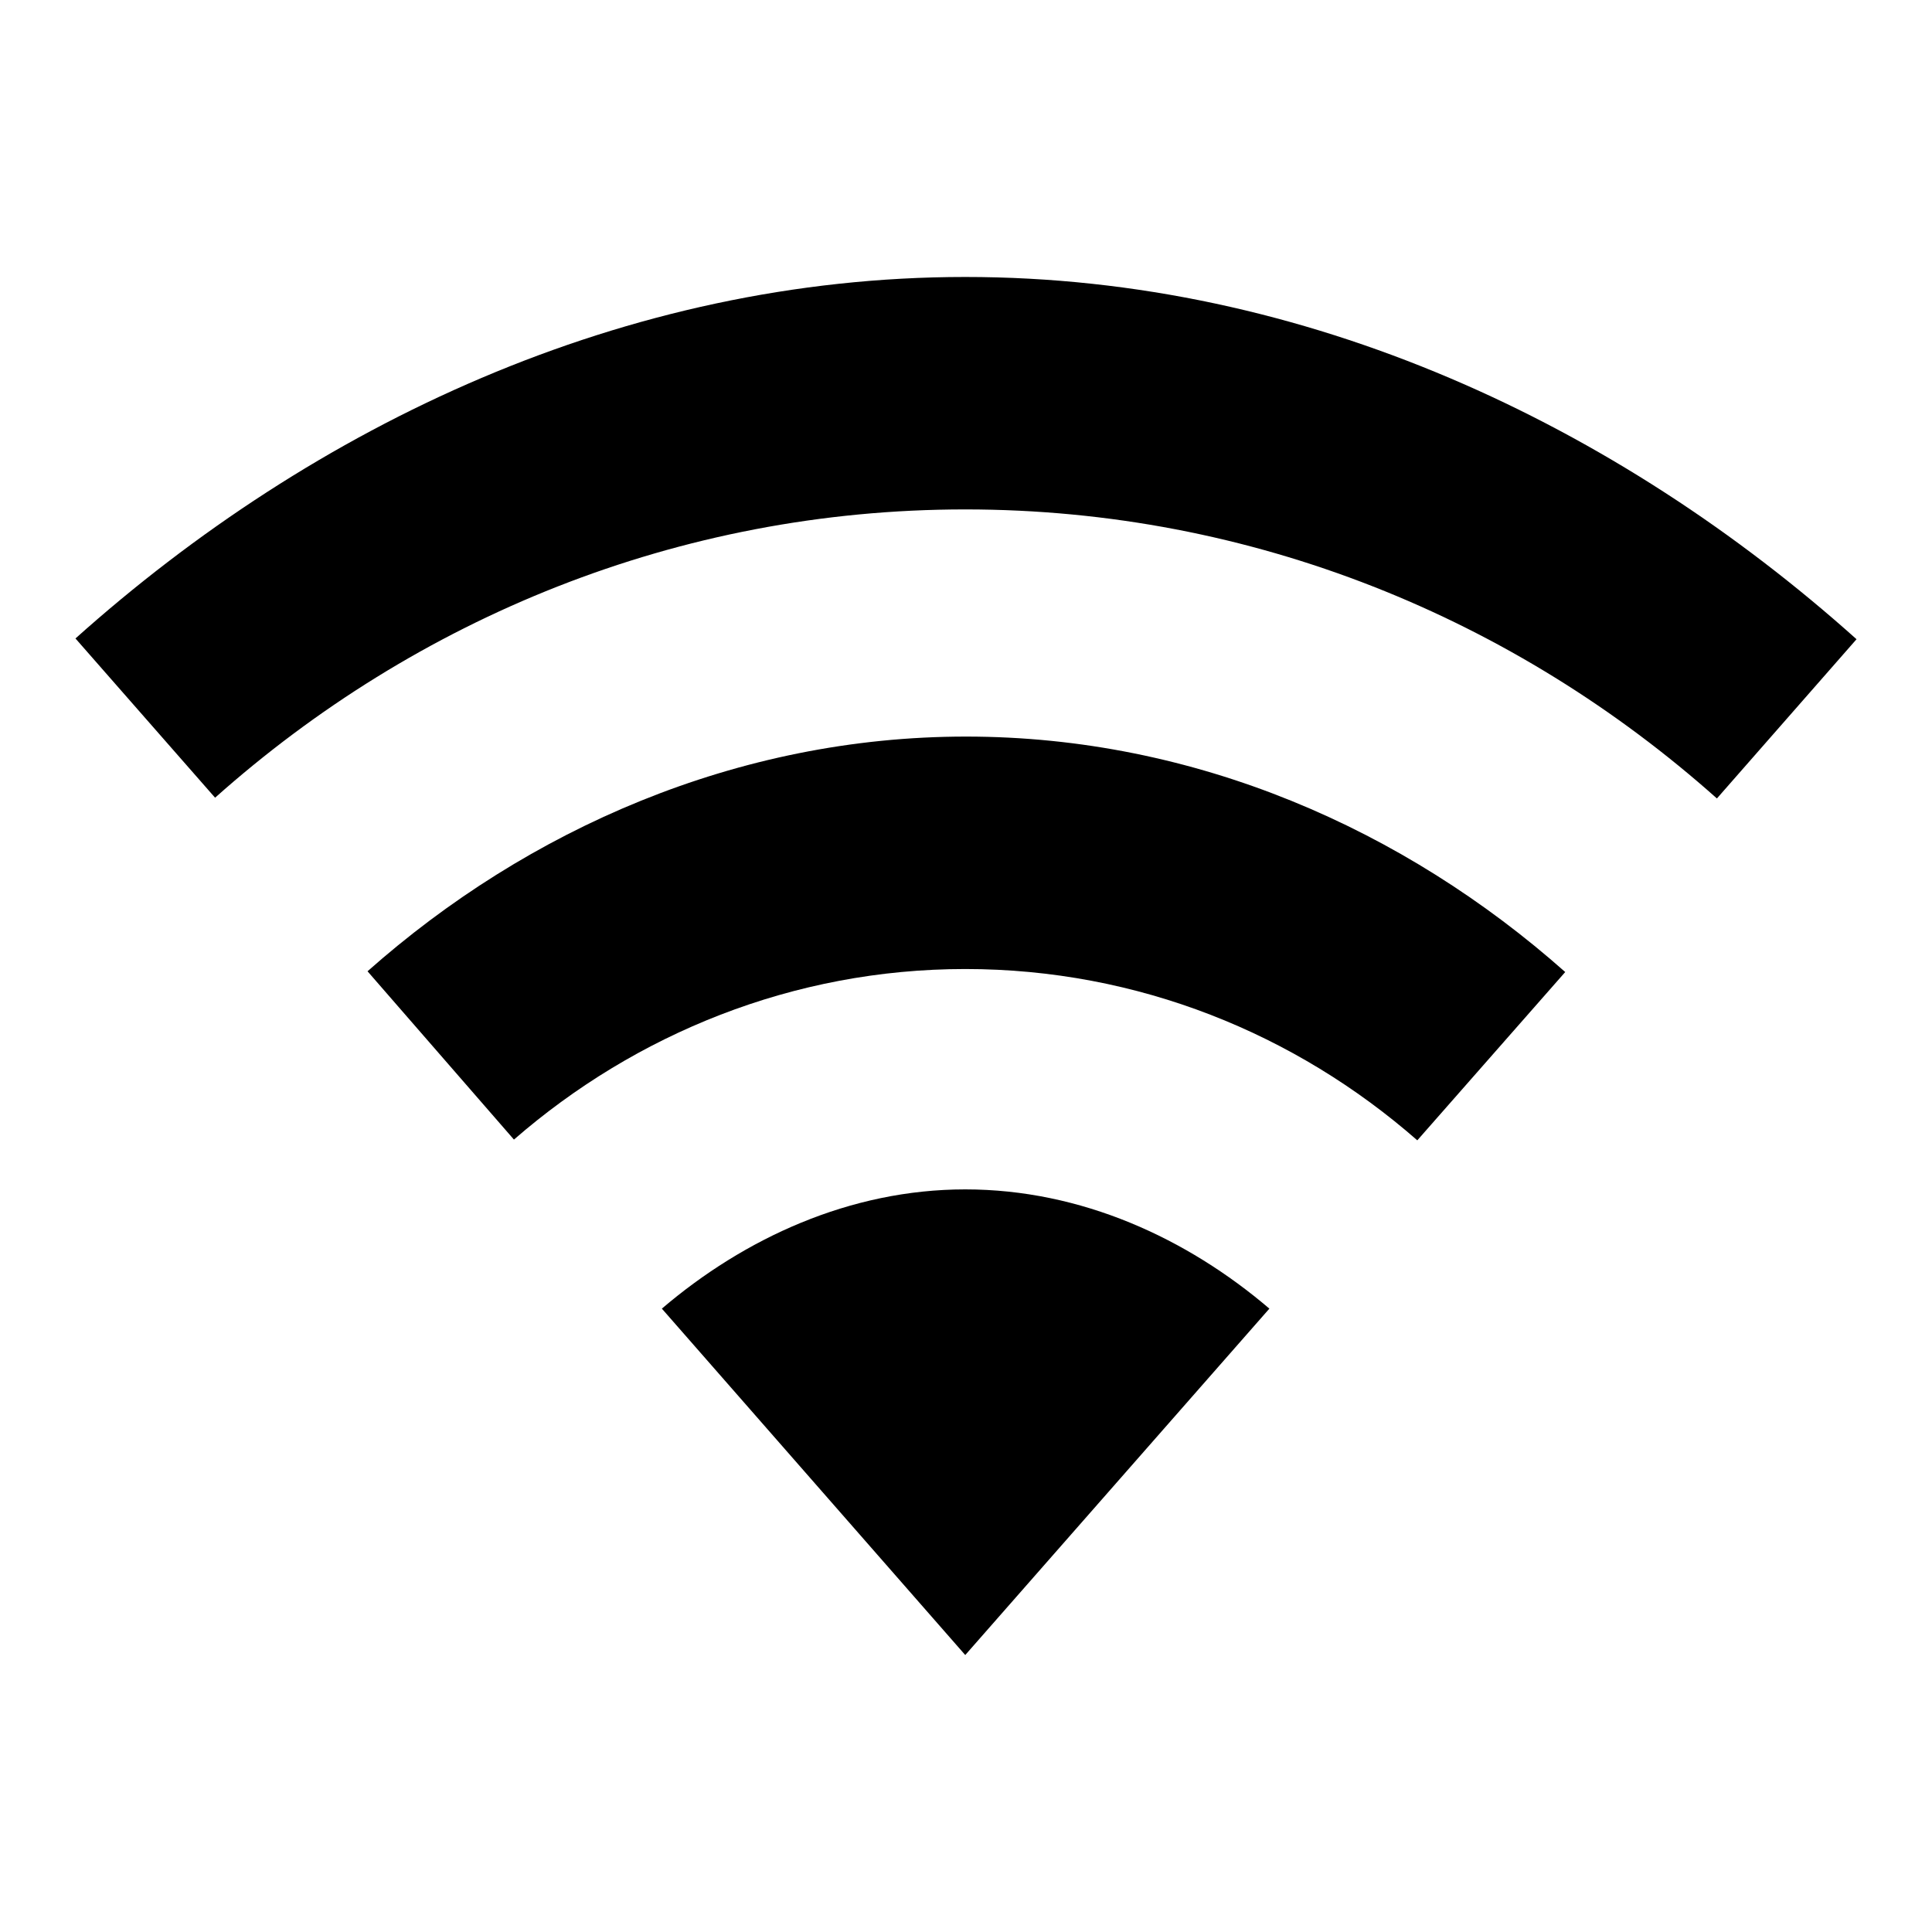
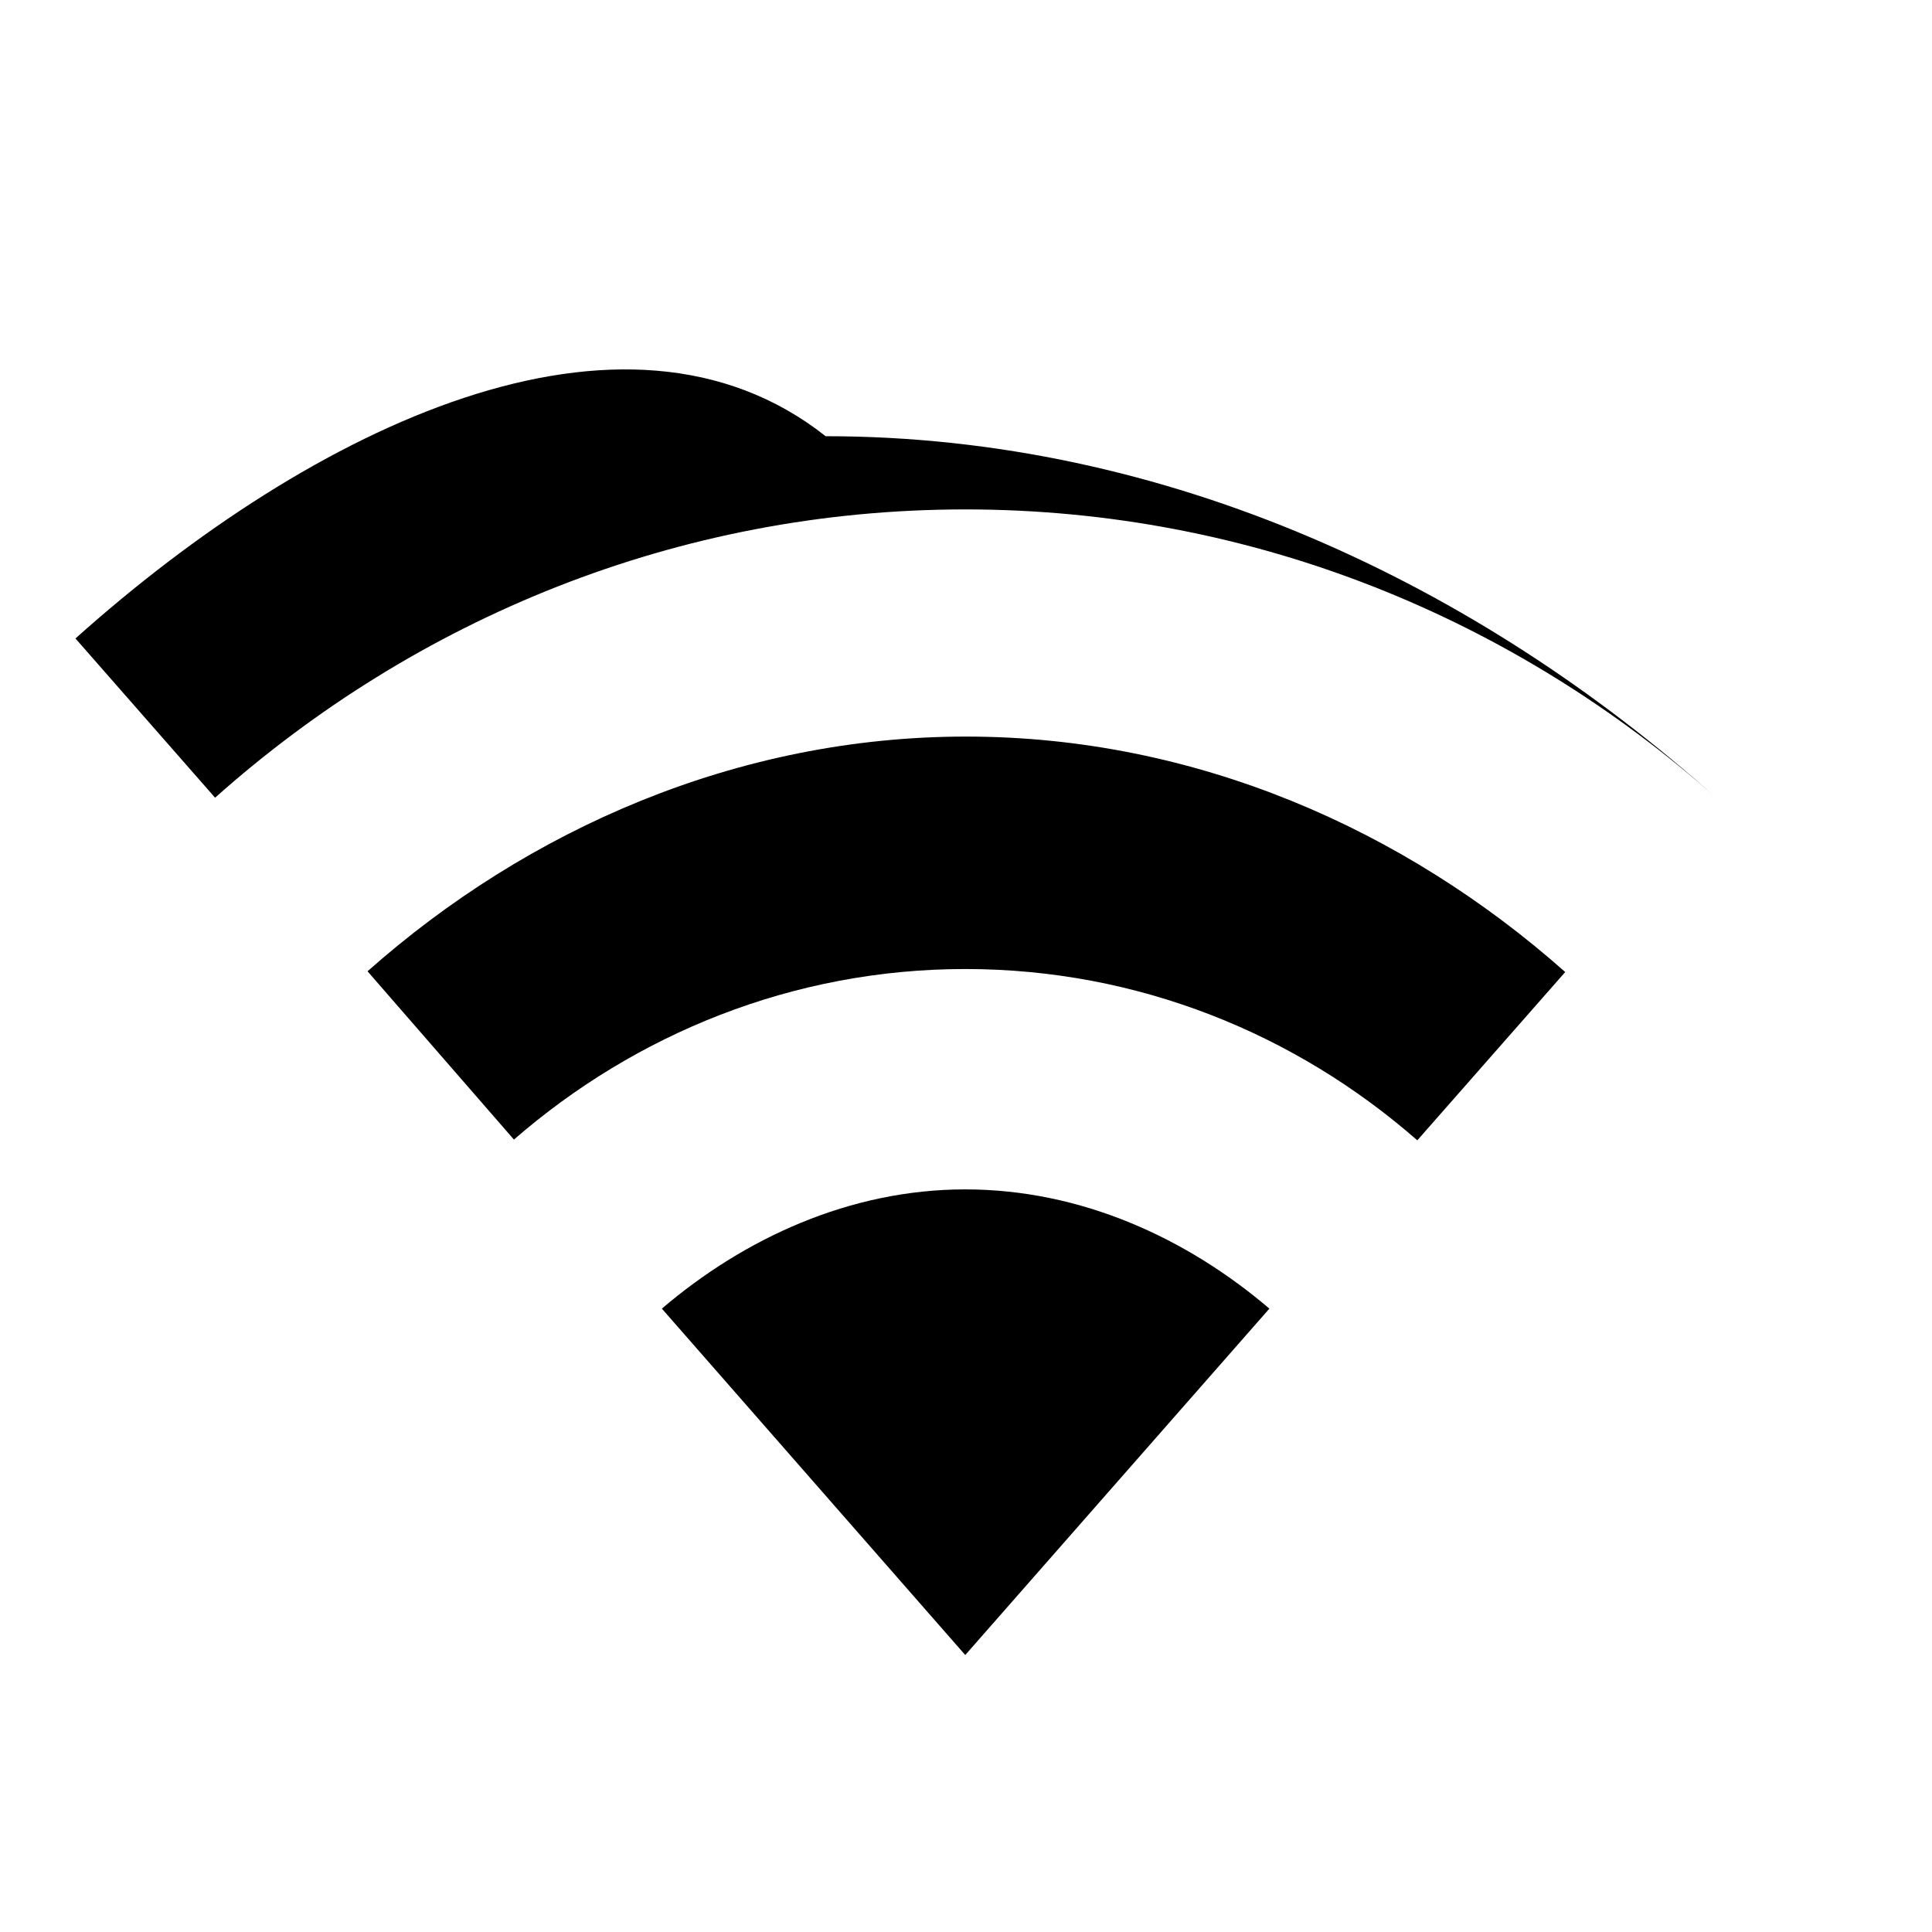
<svg xmlns="http://www.w3.org/2000/svg" version="1.1" x="0px" y="0px" viewBox="0 0 256 256" enable-background="new 0 0 256 256" xml:space="preserve">
  <g>
    <g>
-       <path fill="#000000" d="M127.9,67.5c38.1,0,72.9,14.5,99.6,38.3L246,84.7c-31.6-28.3-72.8-48-118.1-48C82.7,36.7,41.5,56.4,10,84.6l18.5,21.1C55.1,82,89.8,67.5,127.9,67.5L127.9,67.5z M127.9,128.4c22.9,0,43.8,8.6,59.9,22.7l19.6-22.3c-21.3-18.9-49-31.2-79.4-31.2c-30.3,0-58.1,12.3-79.3,31.1L68.1,151C84.2,137,105.1,128.4,127.9,128.4L127.9,128.4z M168.2,173.4c-10.9-9.3-24.9-15.8-40.3-15.8c-15.3,0-29.3,6.5-40.2,15.8l40.2,45.9L168.2,173.4L168.2,173.4z" />
+       <path fill="#000000" d="M127.9,67.5c38.1,0,72.9,14.5,99.6,38.3c-31.6-28.3-72.8-48-118.1-48C82.7,36.7,41.5,56.4,10,84.6l18.5,21.1C55.1,82,89.8,67.5,127.9,67.5L127.9,67.5z M127.9,128.4c22.9,0,43.8,8.6,59.9,22.7l19.6-22.3c-21.3-18.9-49-31.2-79.4-31.2c-30.3,0-58.1,12.3-79.3,31.1L68.1,151C84.2,137,105.1,128.4,127.9,128.4L127.9,128.4z M168.2,173.4c-10.9-9.3-24.9-15.8-40.3-15.8c-15.3,0-29.3,6.5-40.2,15.8l40.2,45.9L168.2,173.4L168.2,173.4z" />
    </g>
  </g>
</svg>